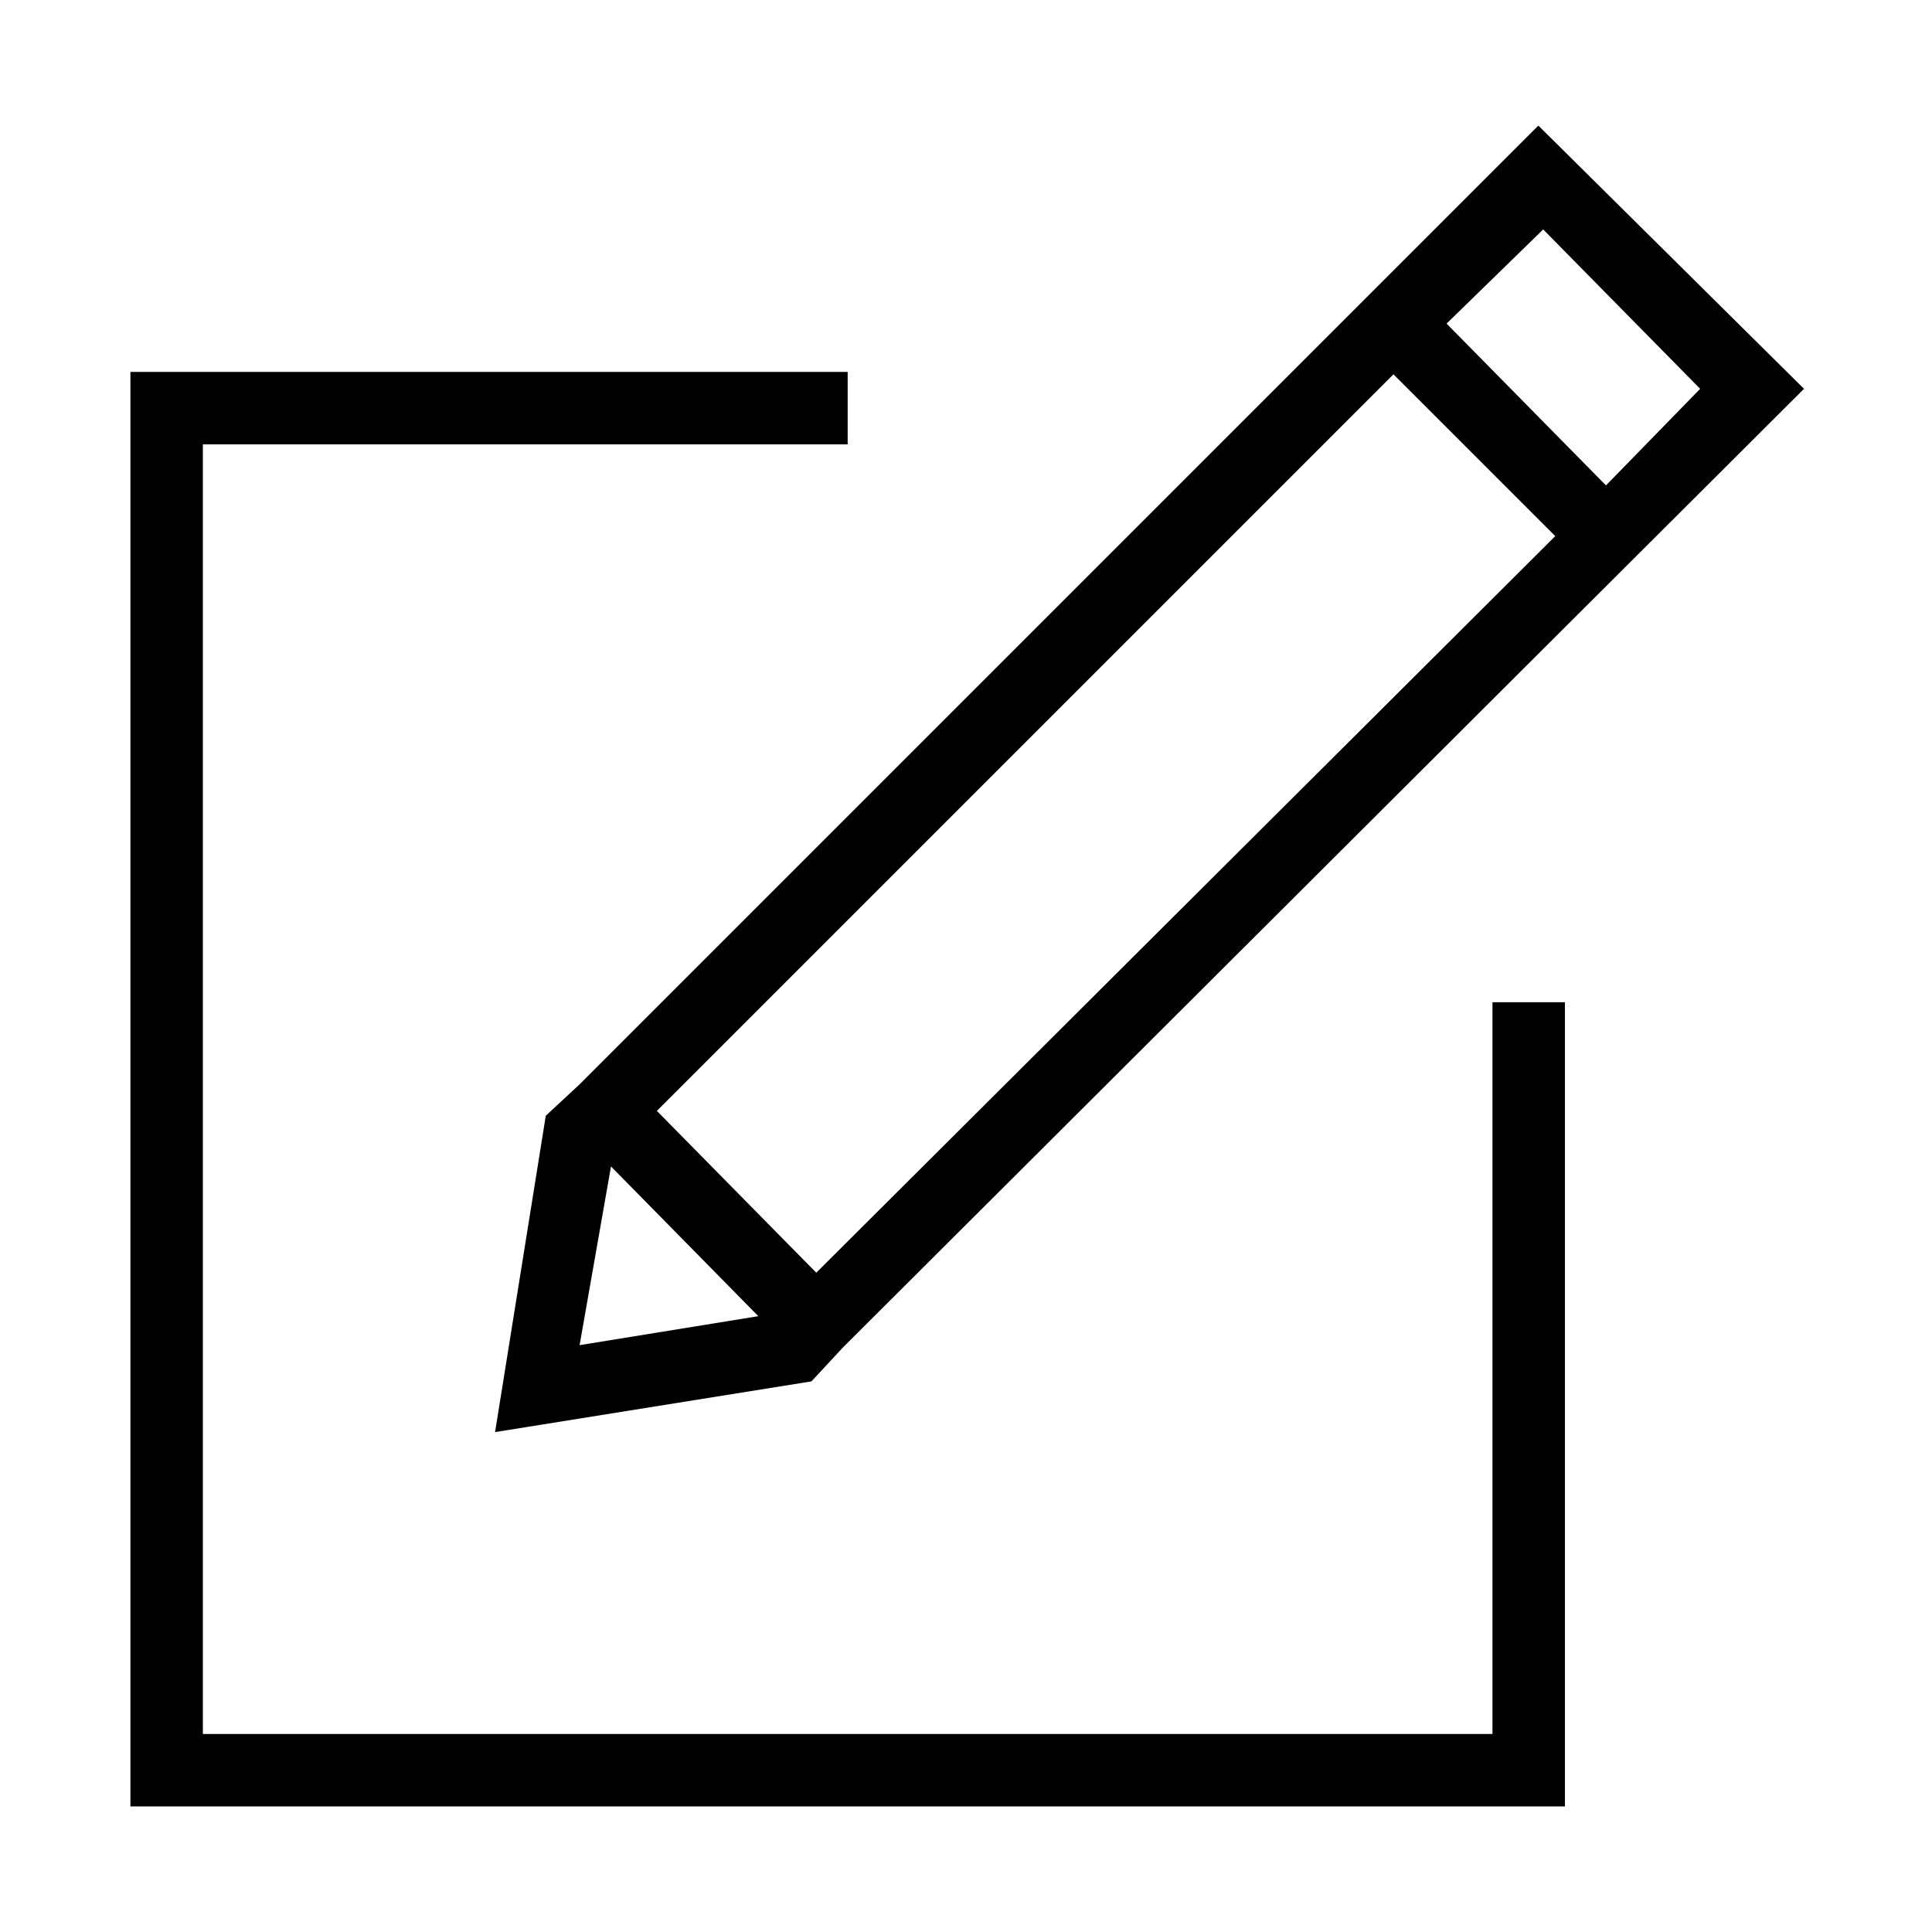
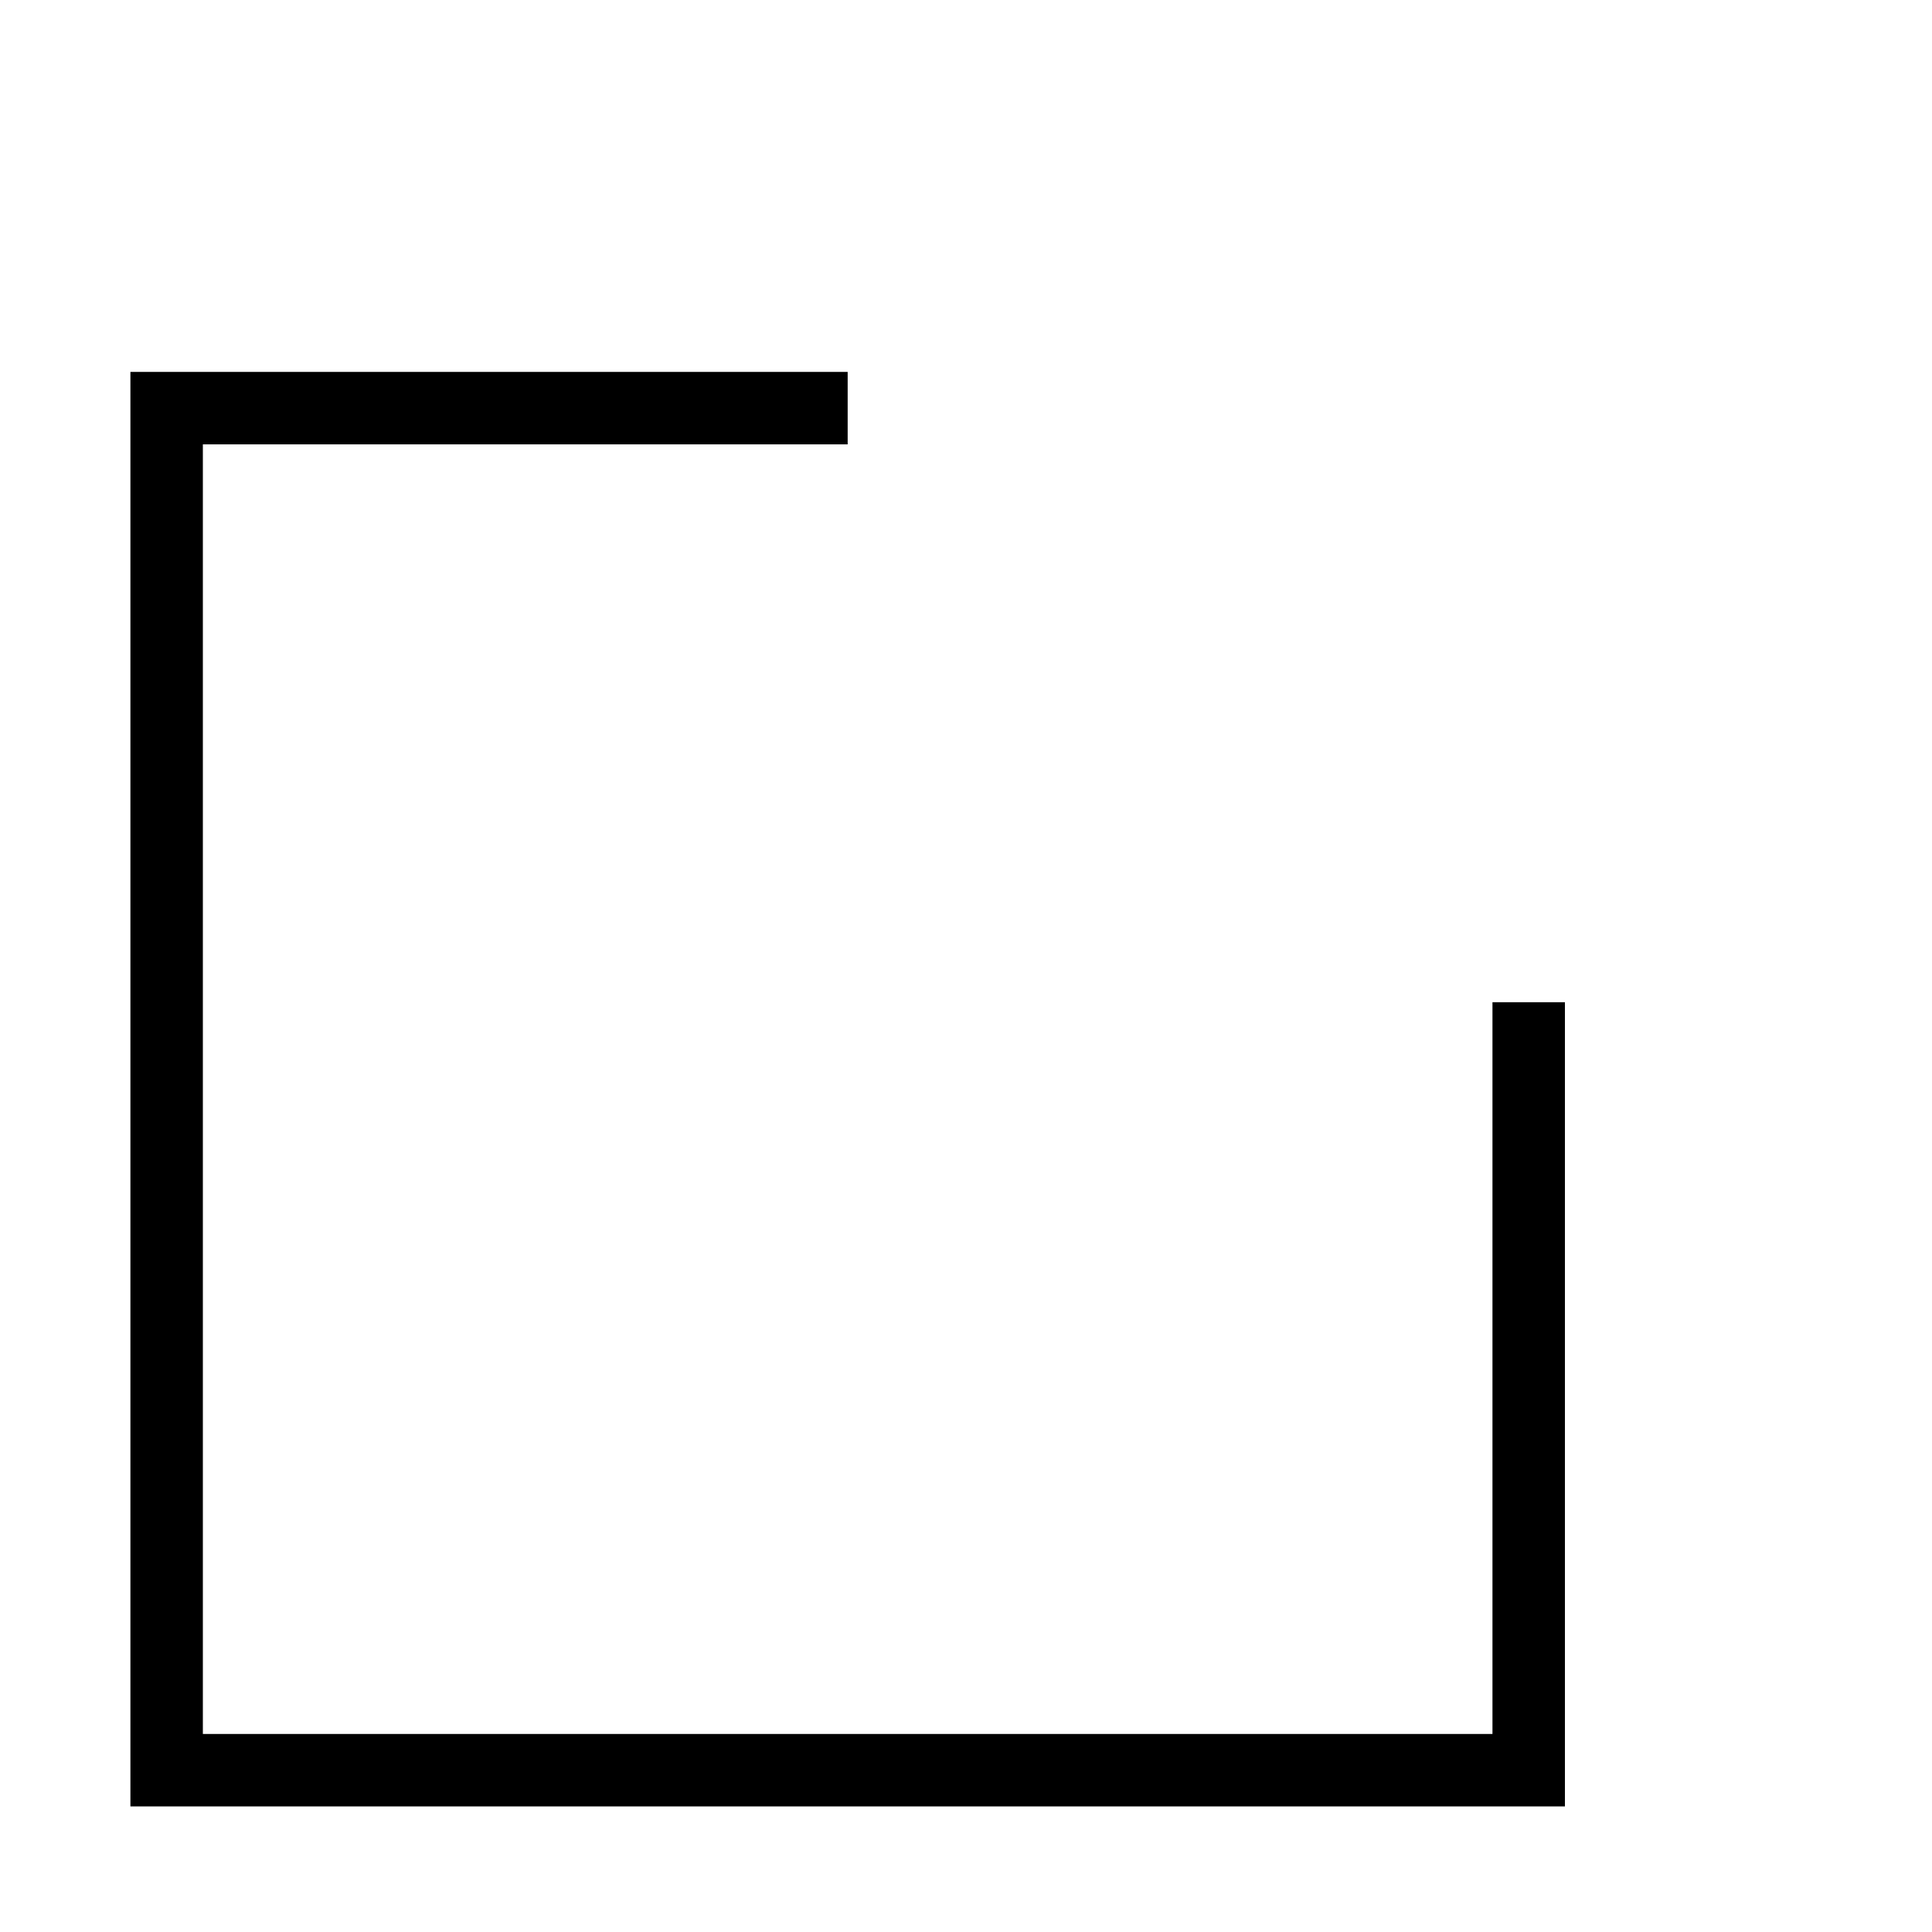
<svg xmlns="http://www.w3.org/2000/svg" id="Layer_1" style="enable-background:new 0 0 80 80;" viewBox="0 0 80 80" xml:space="preserve">
  <title />
  <g id="Layer_2">
    <g id="Layer_3">
      <polygon points="61.8,71.8 8.4,71.8 8.4,18.4 35.1,18.4 35.1,15.4 5.4,15.4 5.4,74.8 64.8,74.8 64.8,41.5 61.8,41.5   " />
-       <path d="M22.6,46.2l-2.1,13.1l13.1-2.1l1.3-1.4l0,0l39.8-39.7L63.7,5.2L24,44.9L22.6,46.2z M25.3,48.3l6.1,6.2L24,55.7L25.3,48.3z     M70.4,16.1l-3.9,4l-6.6-6.7l4-3.9L70.4,16.1z M57.7,15.5l6.7,6.7L33.8,52.7L27.2,46L57.7,15.5z" />
    </g>
  </g>
</svg>